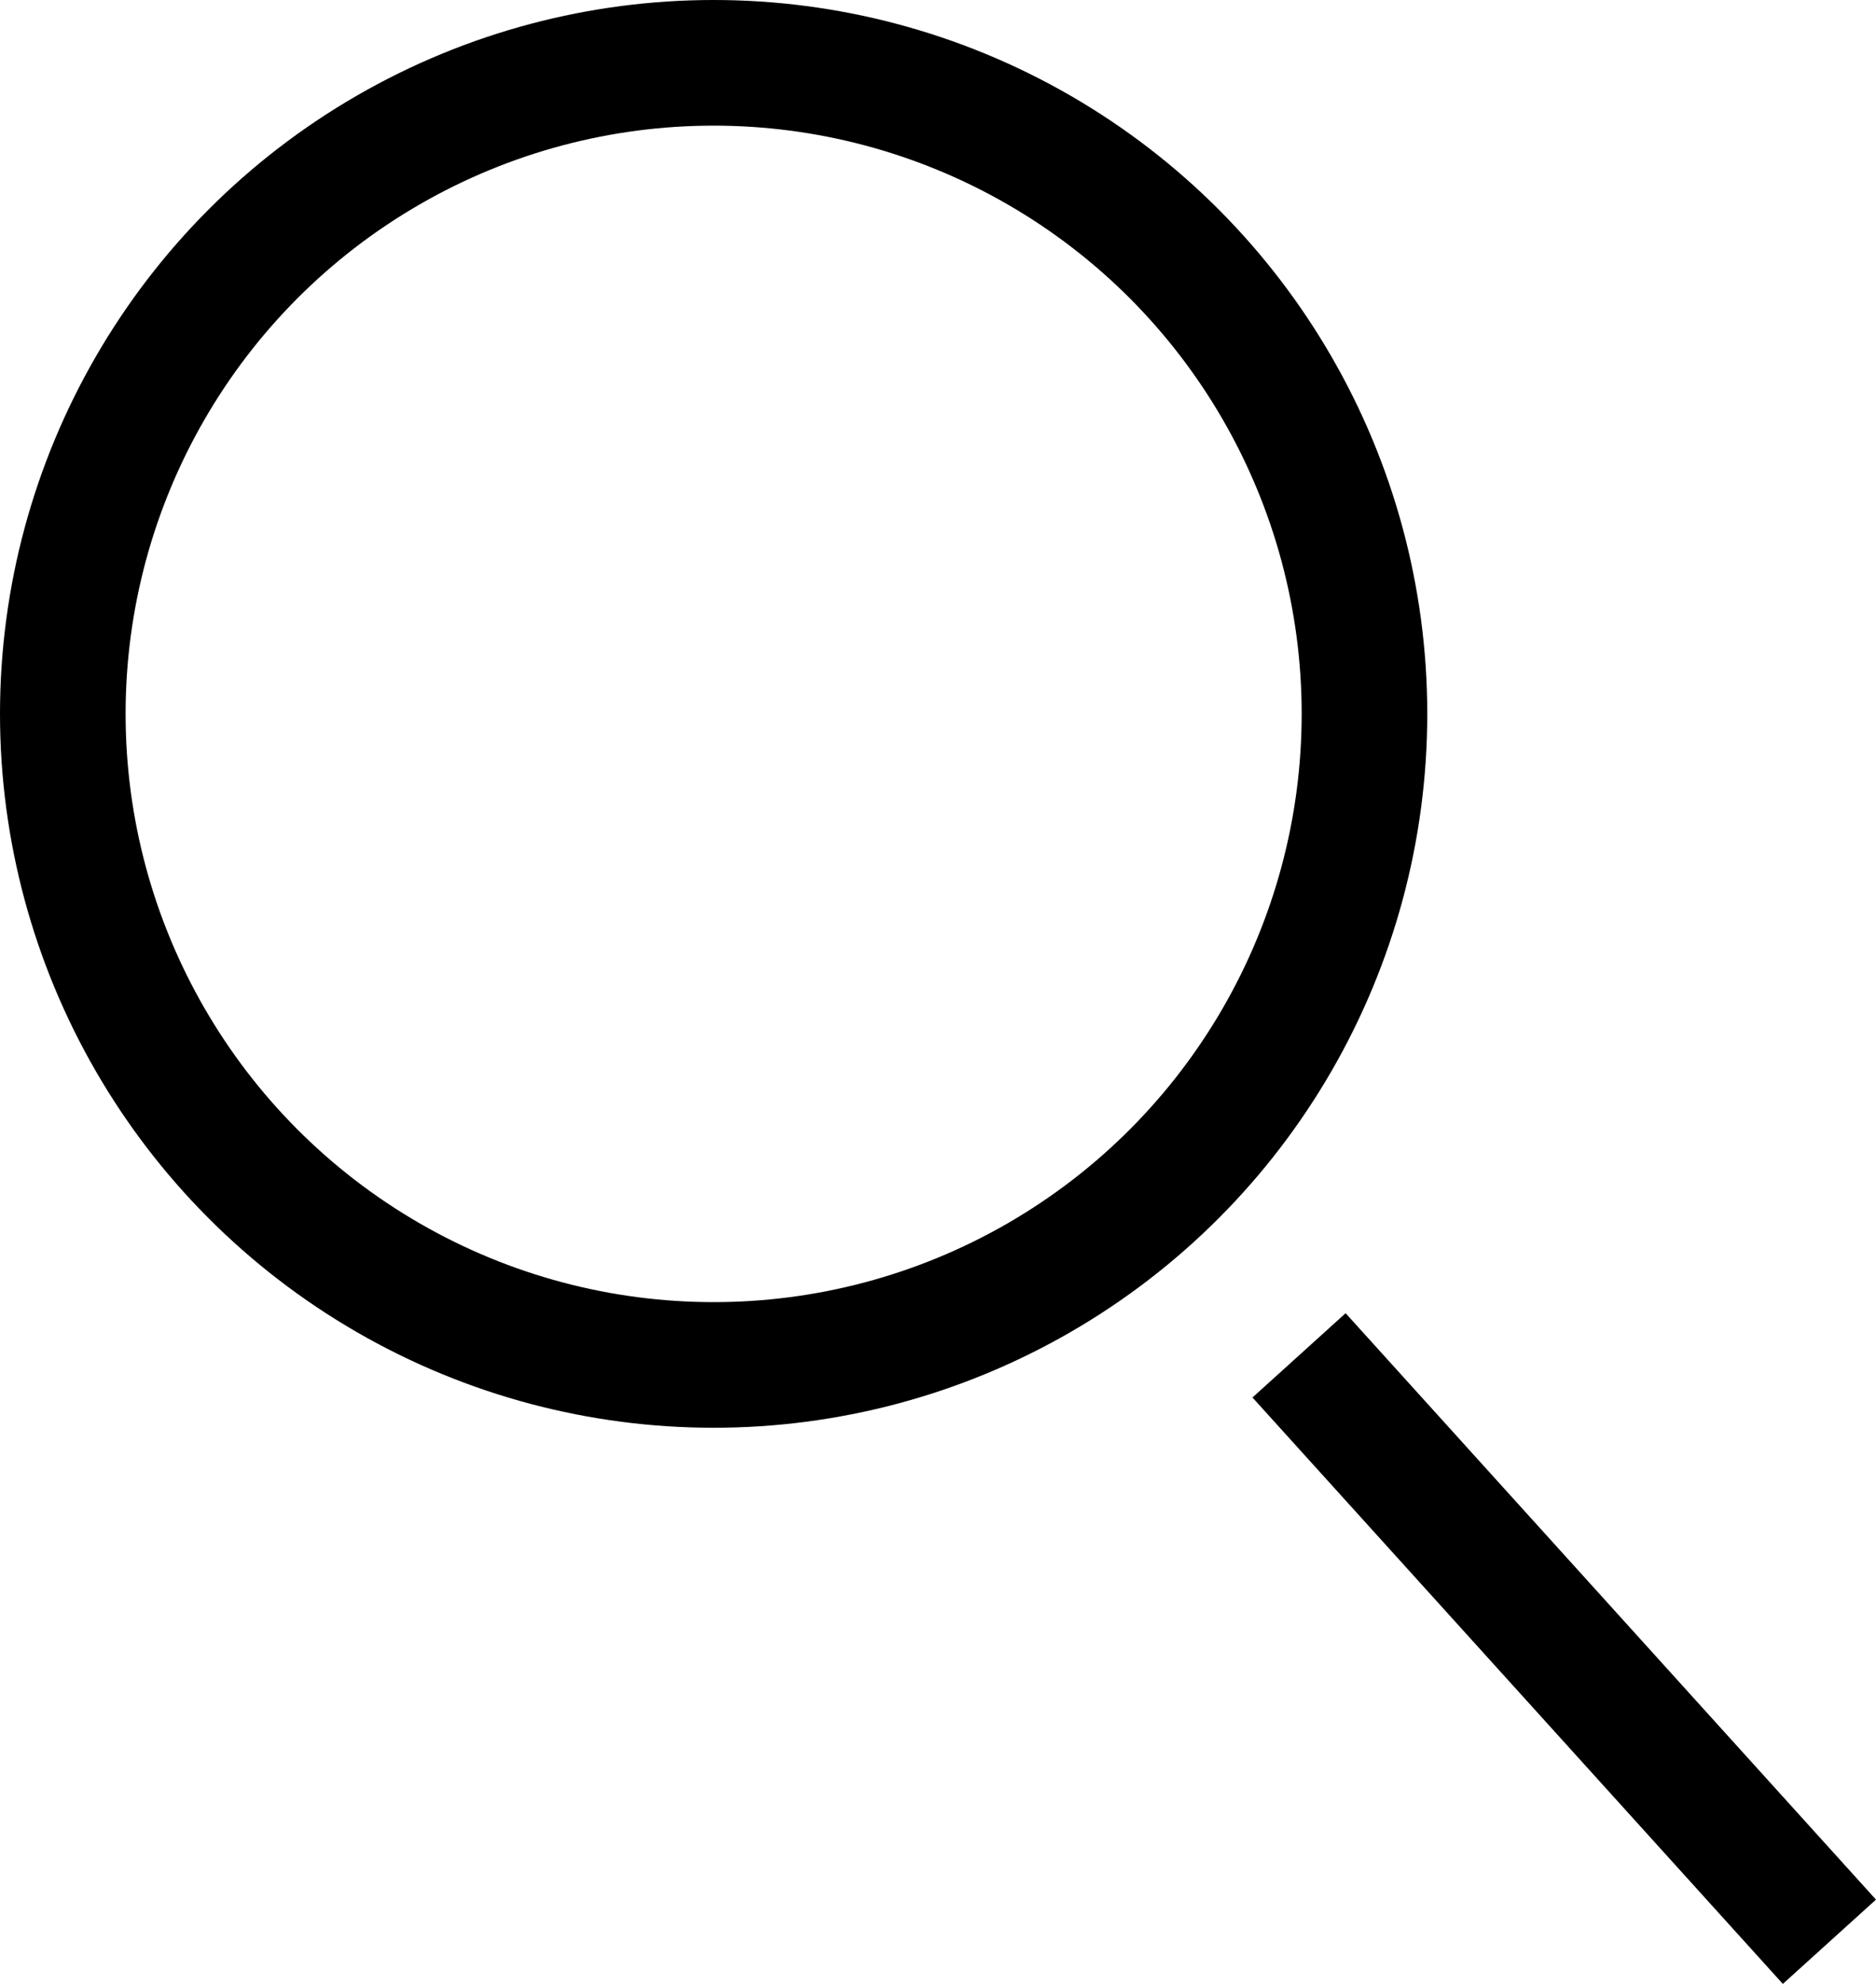
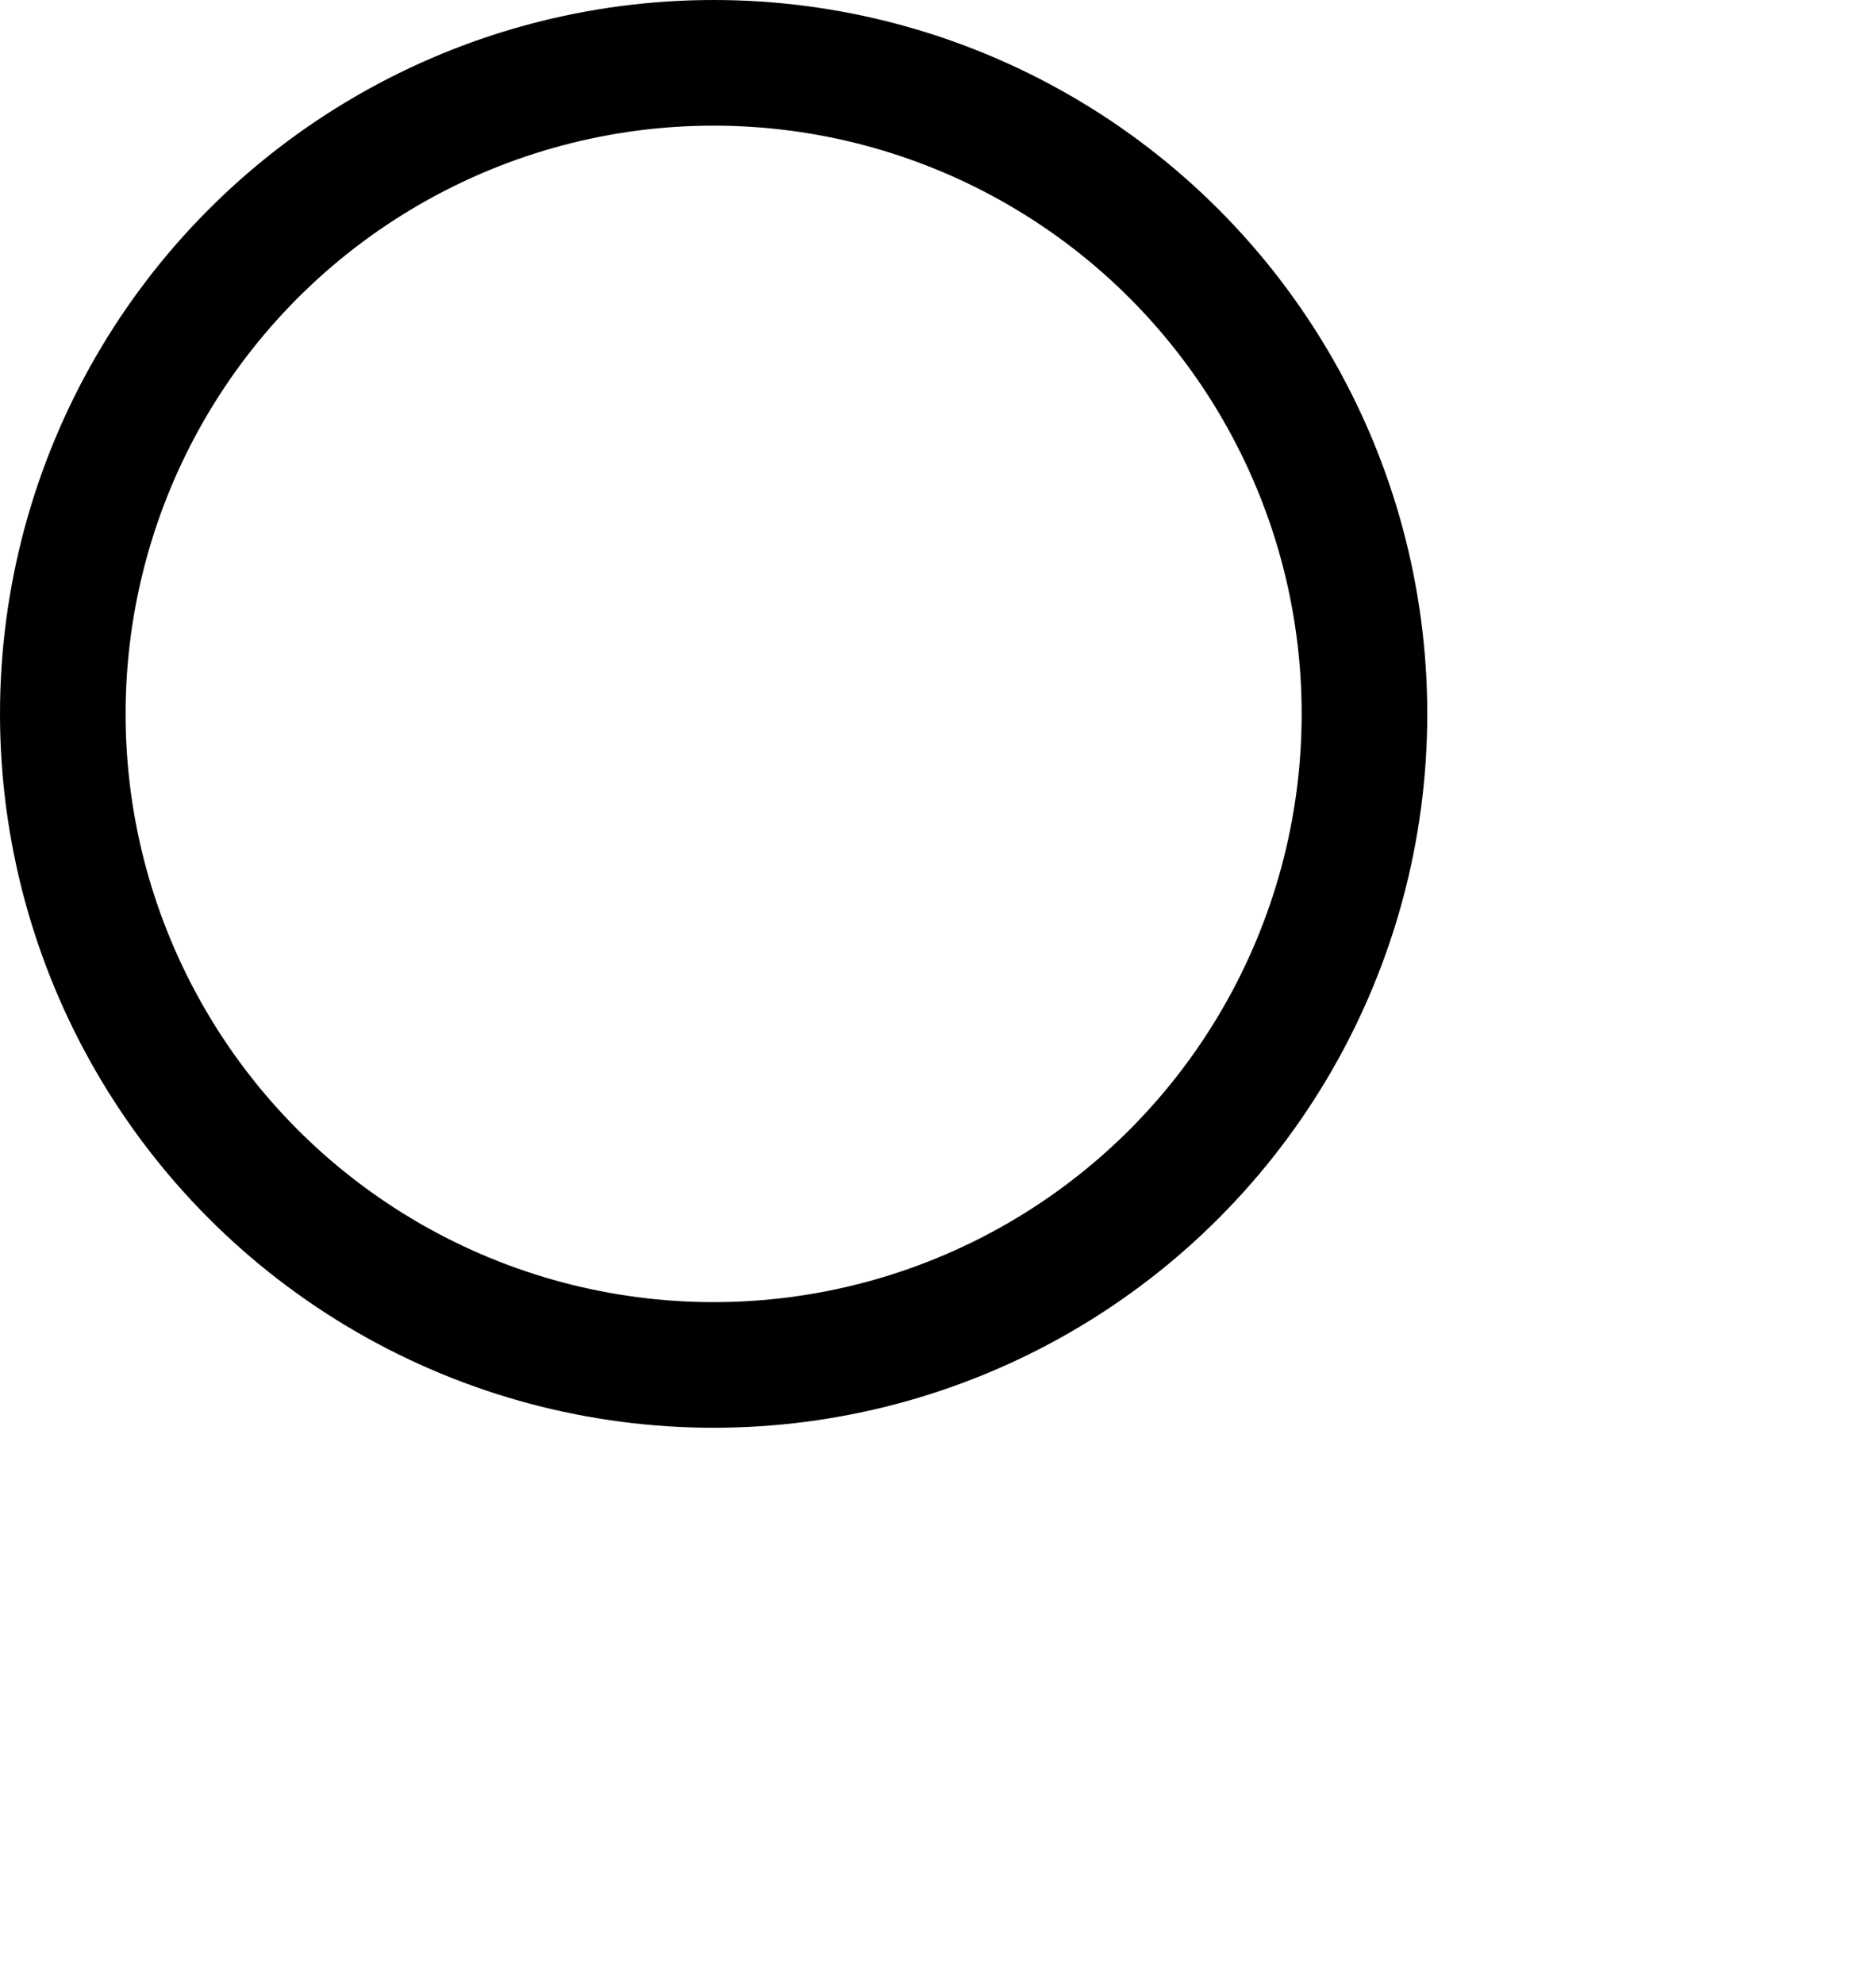
<svg xmlns="http://www.w3.org/2000/svg" id="Search_Icon" data-name="Search Icon" width="16.43" height="17.369" viewBox="0 0 16.43 17.369">
  <g id="Ellipse_1" data-name="Ellipse 1" fill="none" stroke="#000" stroke-miterlimit="10" stroke-width="1.1">
    <circle cx="6.25" cy="6.25" r="6.25" stroke="none" />
    <circle cx="6.25" cy="6.25" r="5.7" fill="none" />
  </g>
-   <line id="Line_76" data-name="Line 76" x2="4.645" y2="5.134" transform="translate(11.377 11.866)" fill="none" stroke="#000" stroke-miterlimit="10" stroke-width="1.1" />
</svg>